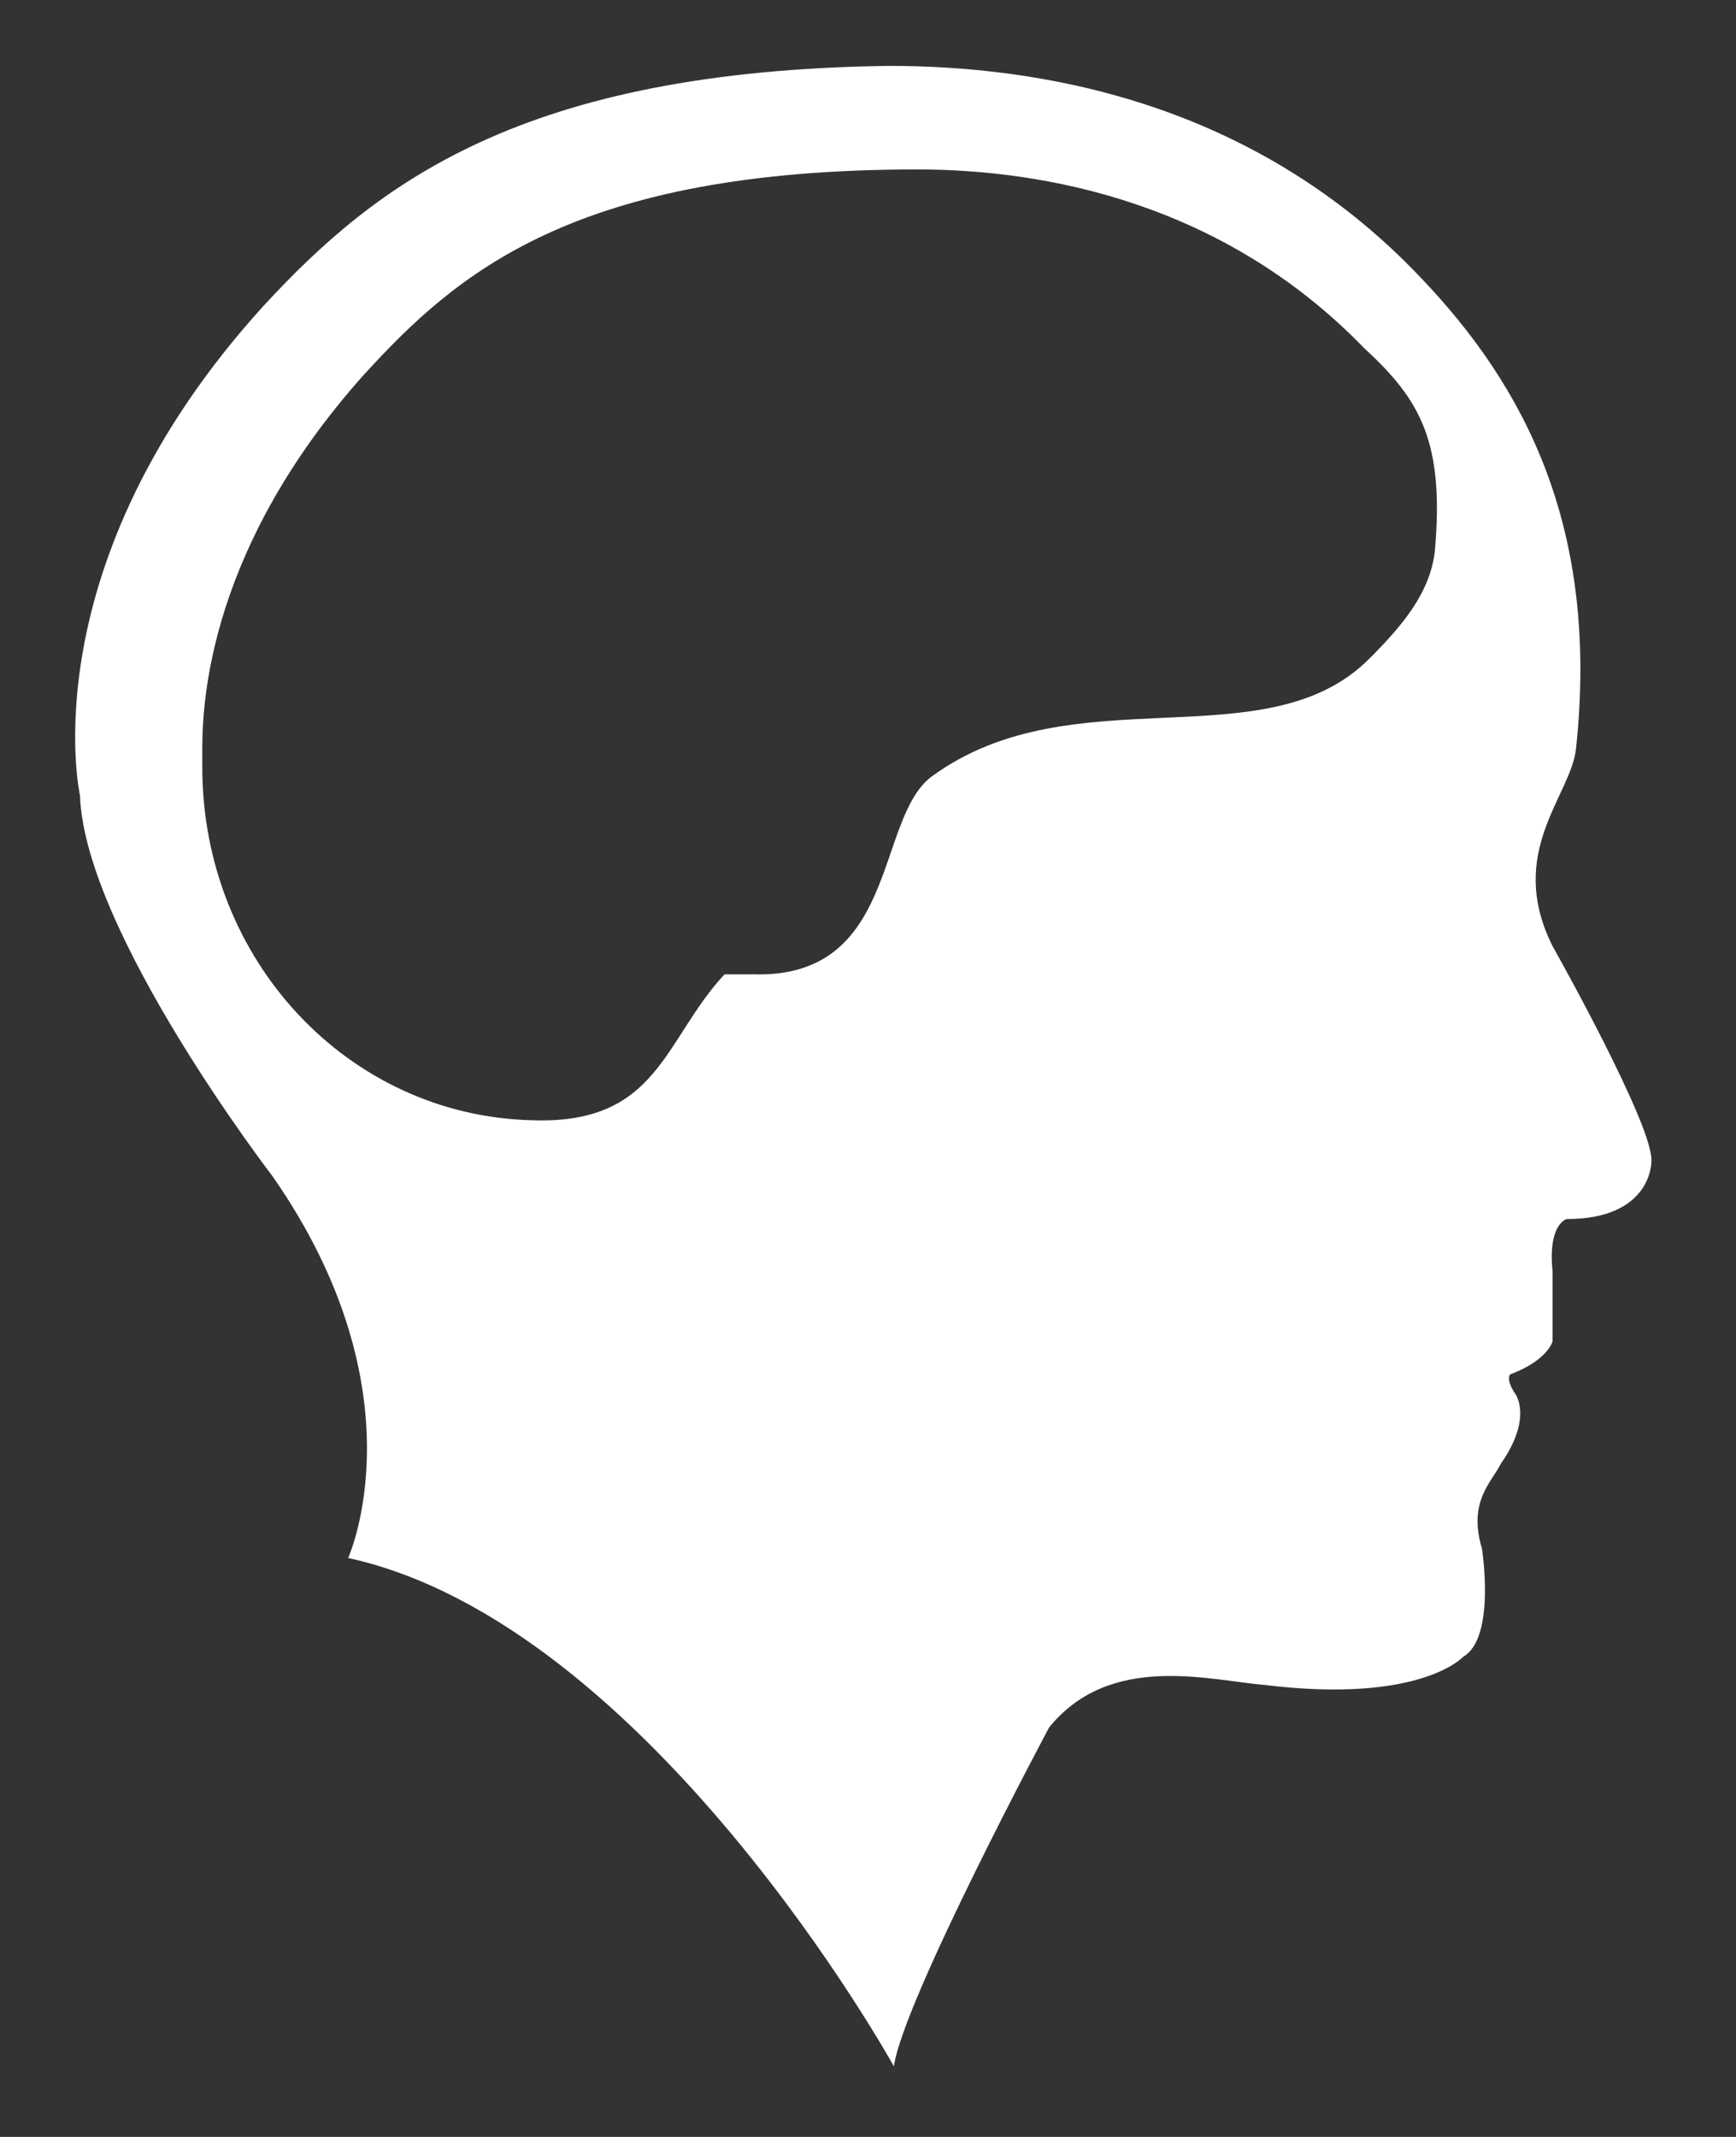
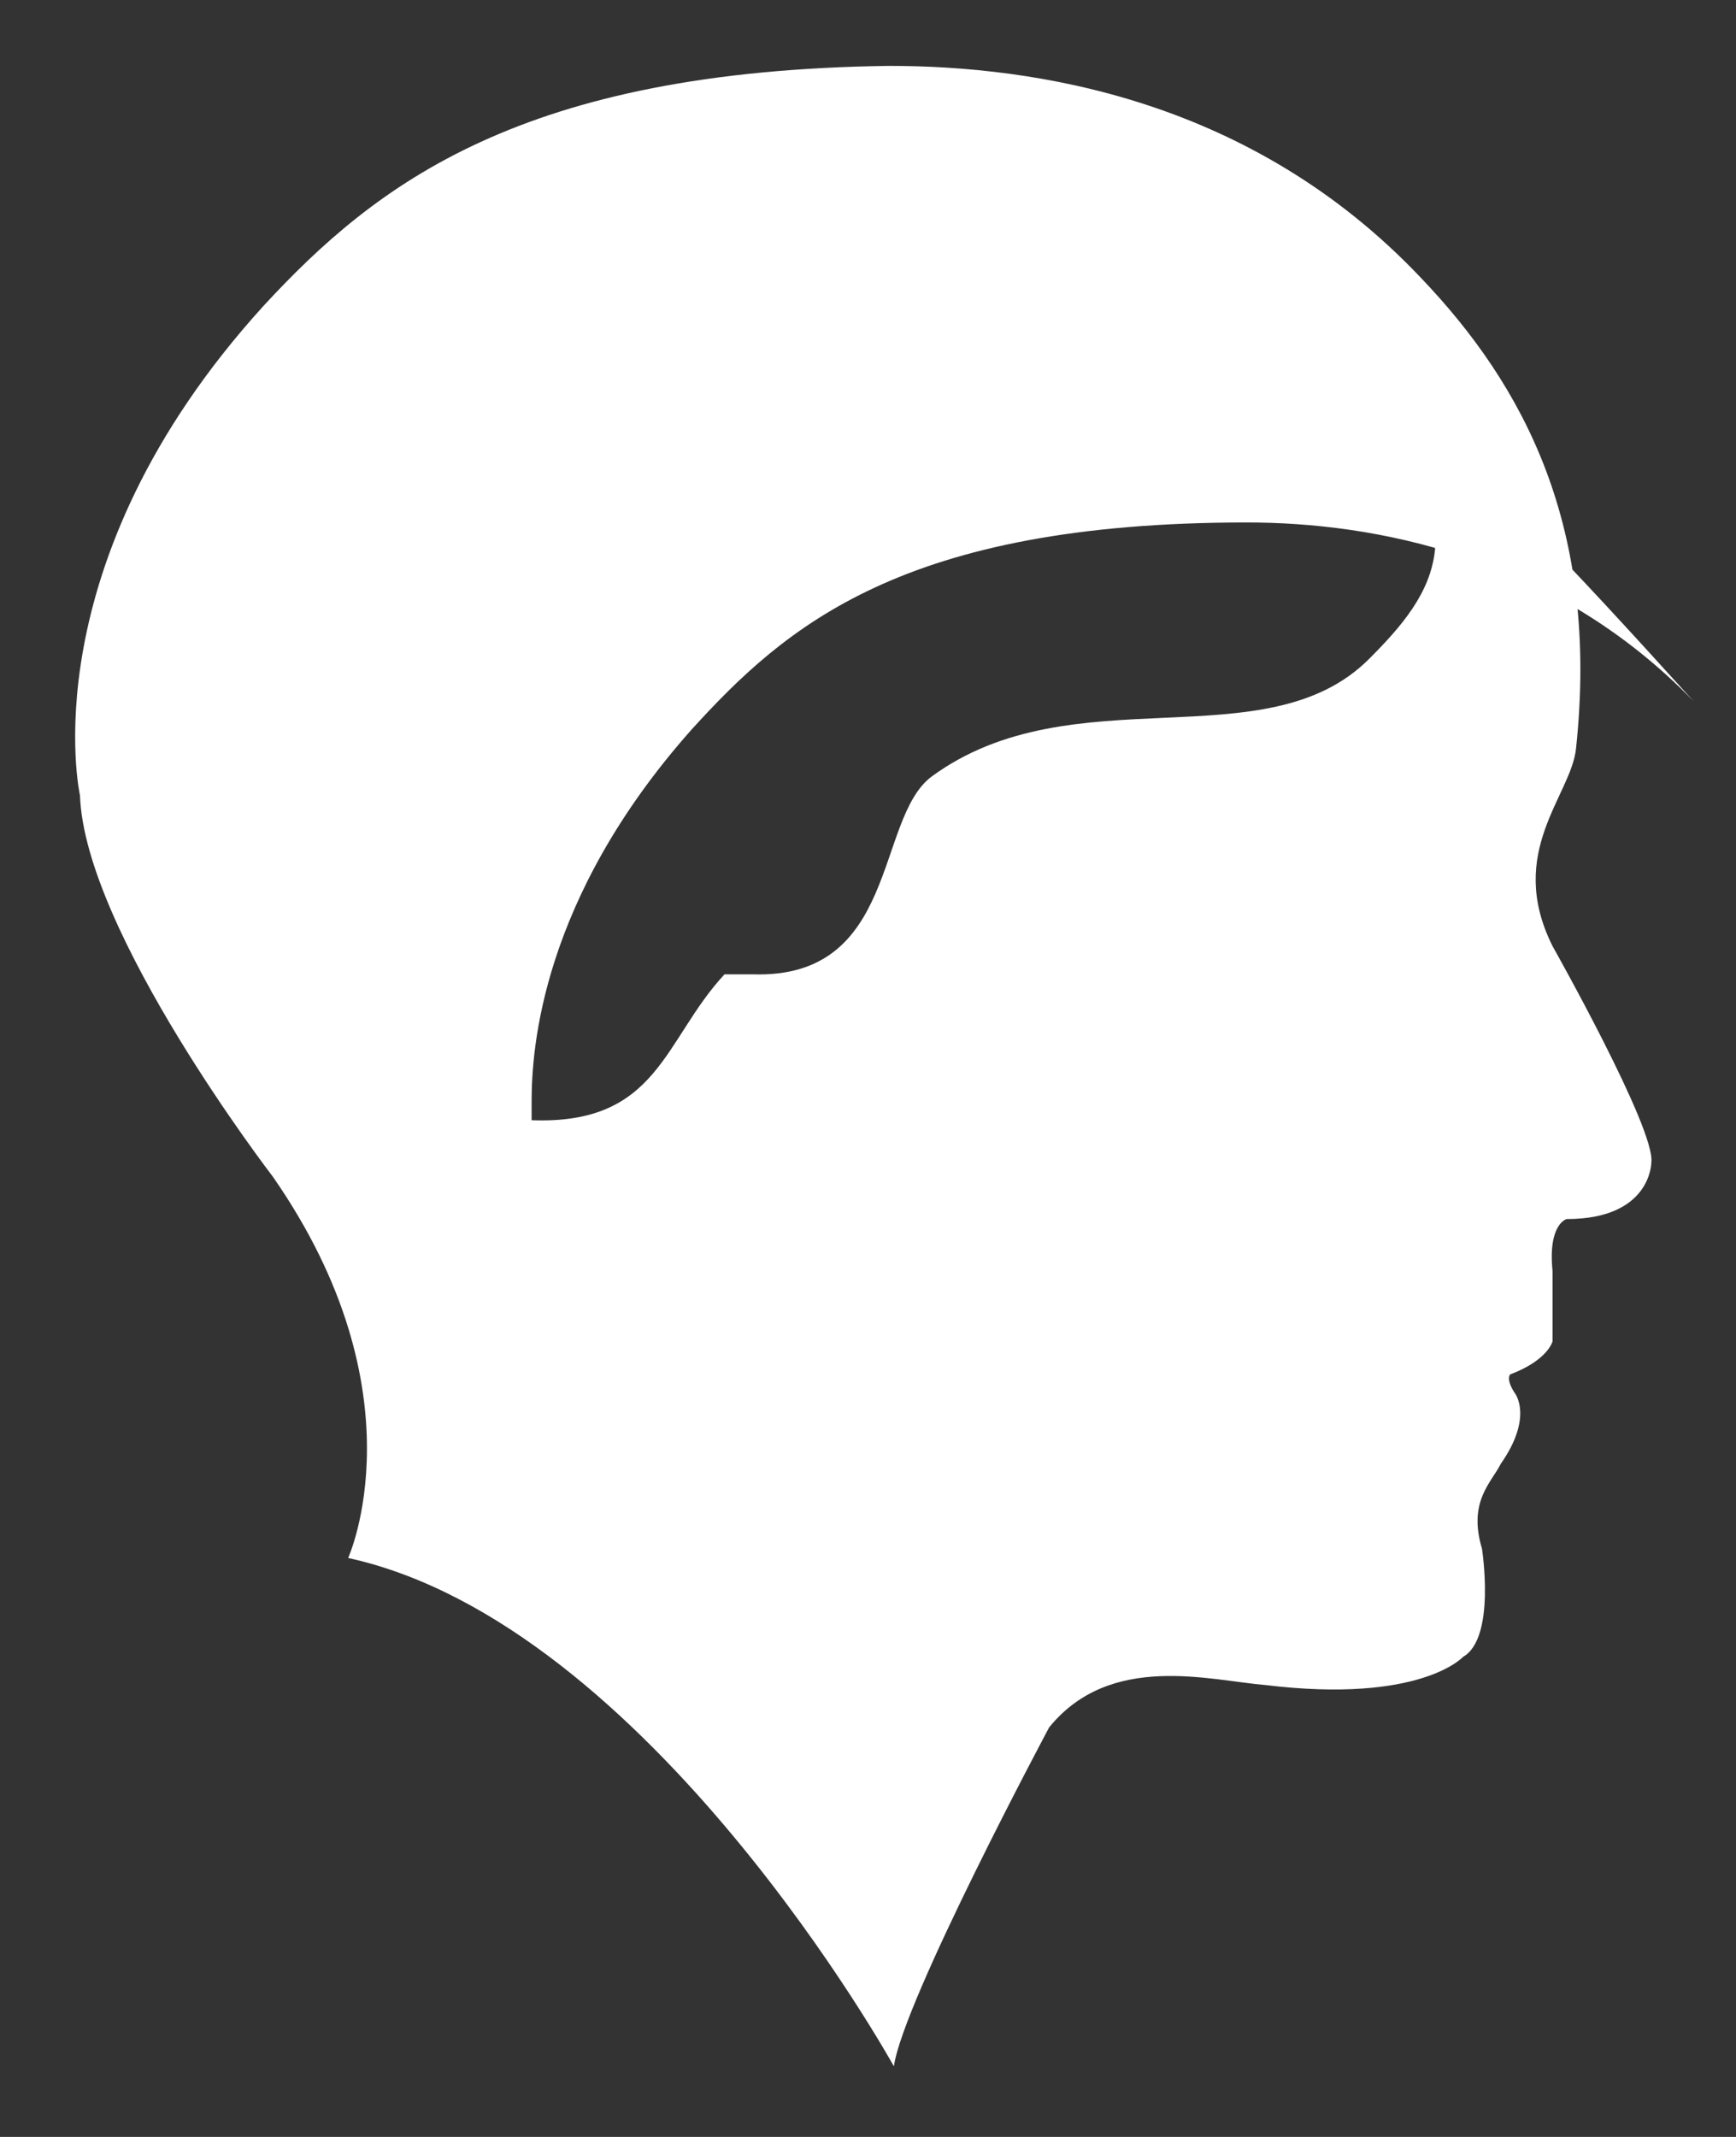
<svg xmlns="http://www.w3.org/2000/svg" version="1.1" id="Warstwa_1" x="0px" y="0px" viewBox="14.2 -1.4 36.9 45.4" enable-background="new 14.2 -1.4 36.9 45.4" xml:space="preserve">
  <rect x="14.2" y="-1.4" width="36.9" height="45.4" fill="#333333" stroke="none" />
-   <path fill="#FFFFFF" d="M47.2,18.7c-1-2,0.4-3.2,0.5-4.2c0.5-4.7-1.1-7.7-3.3-10C40.8,0.7,36.2,0,33.1,0c-7.8,0.1-10.9,2.5-13.3,5.1  c-5,5.5-3.9,10.4-3.9,10.4c0.1,2.9,4.1,8.1,4.1,8.1c3.2,4.6,1.6,8.1,1.6,8.1c6.4,1.4,11.6,10.8,11.6,10.8c0.2-1.4,3.3-7.2,3.3-7.2  c1.3-1.6,3.4-1,4.6-0.9c3.3,0.4,4.2-0.6,4.2-0.6c0.7-0.4,0.4-2.3,0.4-2.3c-0.3-1,0.2-1.4,0.4-1.8c0.7-1,0.3-1.5,0.3-1.5  c-0.2-0.3-0.1-0.4-0.1-0.4c0.8-0.3,0.9-0.7,0.9-0.7l0-1.5c-0.1-1,0.3-1.1,0.3-1.1c1.8,0,1.8-1.2,1.8-1.2  C49.4,22.6,47.2,18.7,47.2,18.7z M44.7,10.3c-0.1,0.9-0.7,1.6-1.4,2.3c-2.2,2.2-6.3,0.3-9.3,2.5c-1.2,0.9-0.7,4.3-3.8,4.2  c-0.2,0-0.4,0-0.6,0c-1.3,1.4-1.4,3.2-4.1,3.1c-3.9-0.1-7-3.4-7-7.5c0-0.1,0-0.3,0-0.4c0-1.1,0.2-4.3,3.4-7.9  c2-2.2,4.5-4.4,11.8-4.4c2.7,0,6.5,0.7,9.5,3.8C44.4,7.1,44.9,8,44.7,10.3z" />
+   <path fill="#FFFFFF" d="M47.2,18.7c-1-2,0.4-3.2,0.5-4.2c0.5-4.7-1.1-7.7-3.3-10C40.8,0.7,36.2,0,33.1,0c-7.8,0.1-10.9,2.5-13.3,5.1  c-5,5.5-3.9,10.4-3.9,10.4c0.1,2.9,4.1,8.1,4.1,8.1c3.2,4.6,1.6,8.1,1.6,8.1c6.4,1.4,11.6,10.8,11.6,10.8c0.2-1.4,3.3-7.2,3.3-7.2  c1.3-1.6,3.4-1,4.6-0.9c3.3,0.4,4.2-0.6,4.2-0.6c0.7-0.4,0.4-2.3,0.4-2.3c-0.3-1,0.2-1.4,0.4-1.8c0.7-1,0.3-1.5,0.3-1.5  c-0.2-0.3-0.1-0.4-0.1-0.4c0.8-0.3,0.9-0.7,0.9-0.7l0-1.5c-0.1-1,0.3-1.1,0.3-1.1c1.8,0,1.8-1.2,1.8-1.2  C49.4,22.6,47.2,18.7,47.2,18.7z M44.7,10.3c-0.1,0.9-0.7,1.6-1.4,2.3c-2.2,2.2-6.3,0.3-9.3,2.5c-1.2,0.9-0.7,4.3-3.8,4.2  c-0.2,0-0.4,0-0.6,0c-1.3,1.4-1.4,3.2-4.1,3.1c0-0.1,0-0.3,0-0.4c0-1.1,0.2-4.3,3.4-7.9  c2-2.2,4.5-4.4,11.8-4.4c2.7,0,6.5,0.7,9.5,3.8C44.4,7.1,44.9,8,44.7,10.3z" />
</svg>